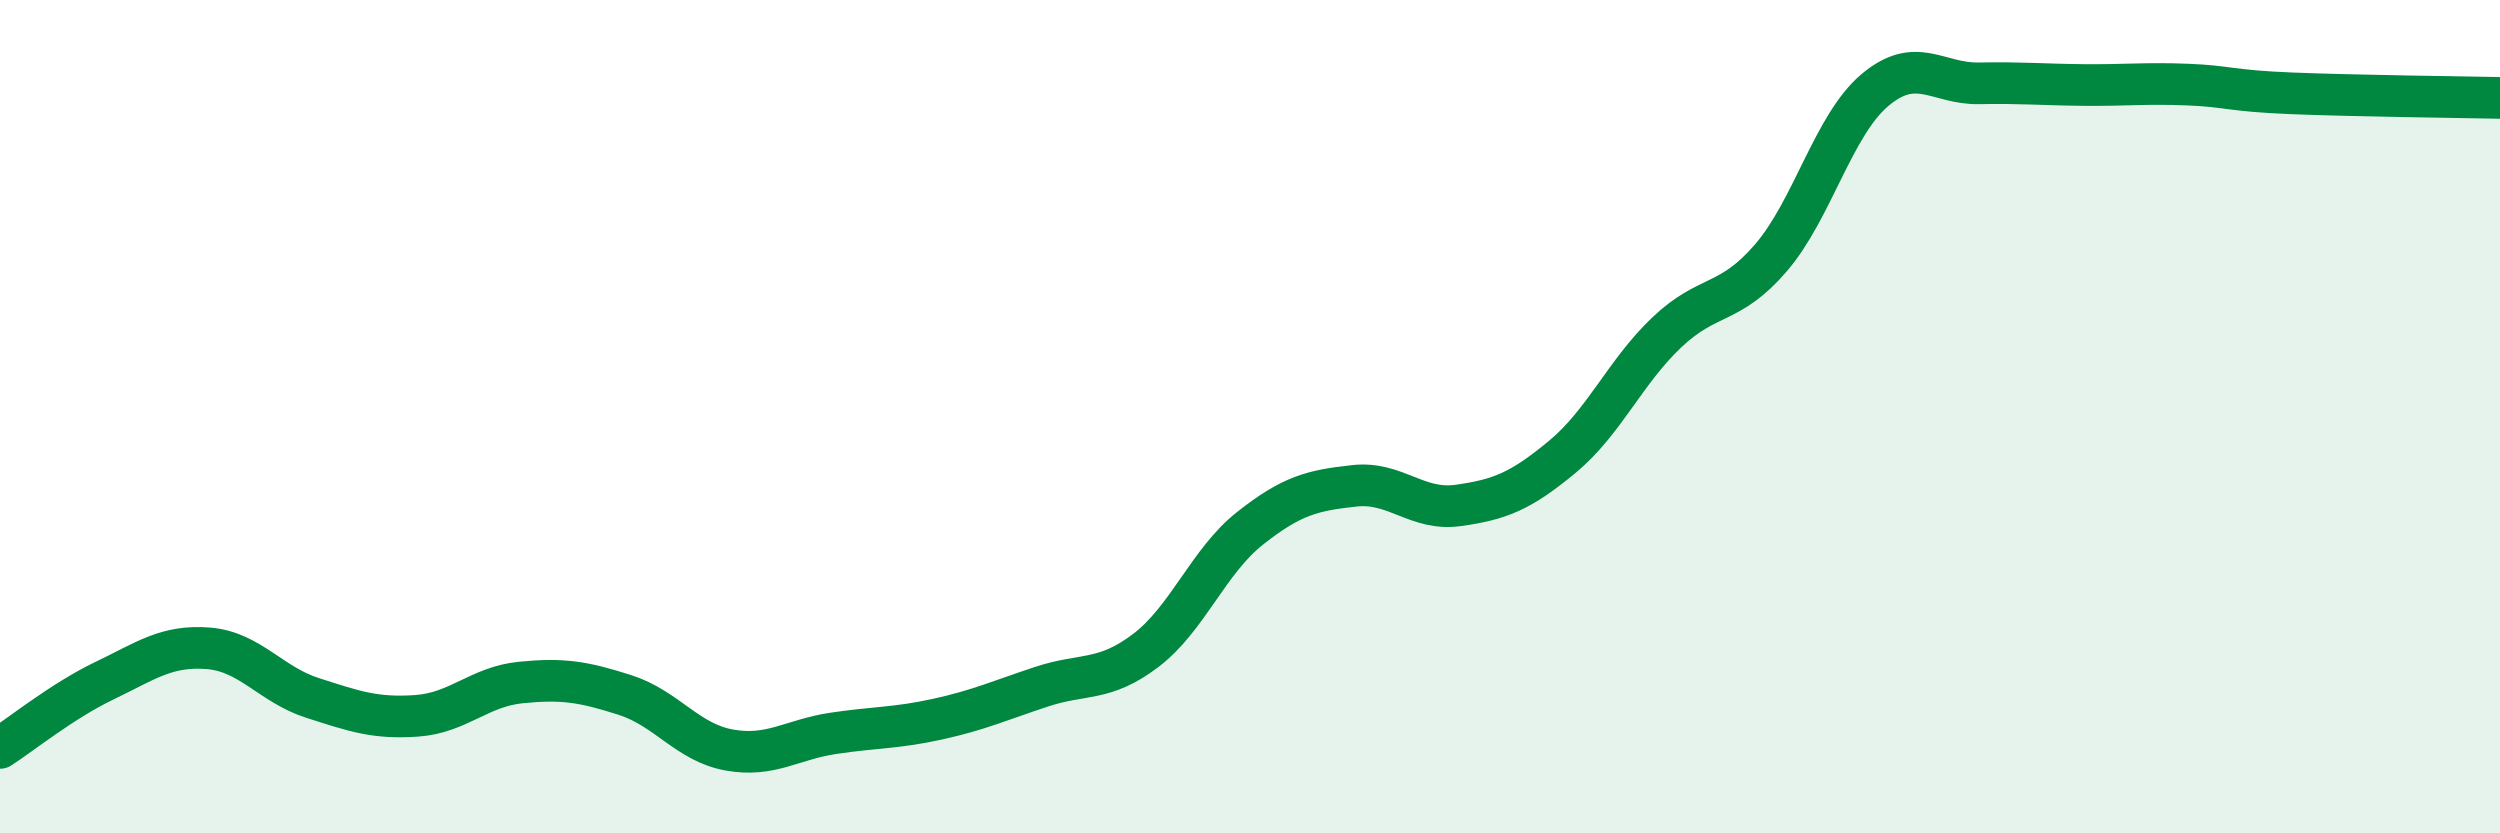
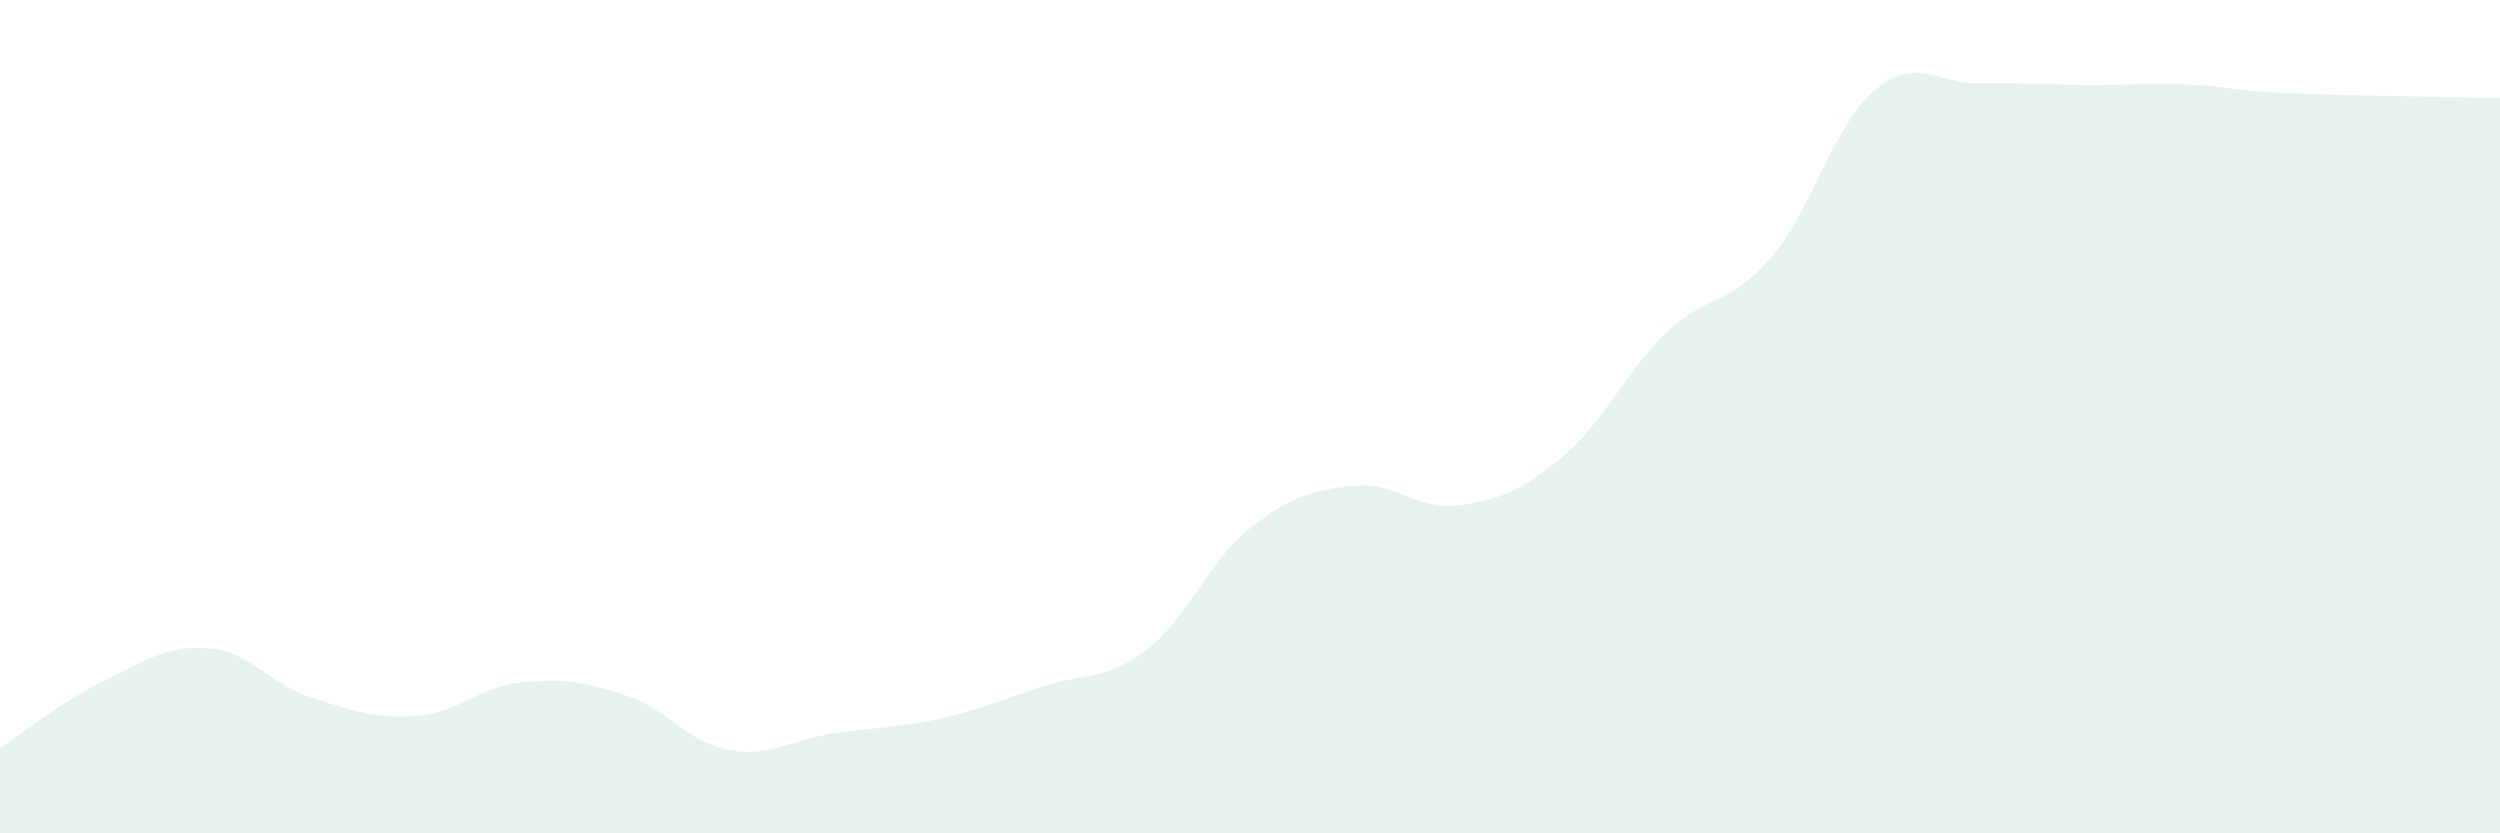
<svg xmlns="http://www.w3.org/2000/svg" width="60" height="20" viewBox="0 0 60 20">
  <path d="M 0,17.95 C 0.5,17.63 1.5,16.82 2.5,16.34 C 3.5,15.86 4,15.48 5,15.56 C 6,15.64 6.5,16.43 7.5,16.75 C 8.5,17.07 9,17.25 10,17.18 C 11,17.11 11.5,16.48 12.5,16.38 C 13.5,16.28 14,16.36 15,16.68 C 16,17 16.5,17.82 17.5,18 C 18.5,18.18 19,17.75 20,17.6 C 21,17.45 21.5,17.48 22.5,17.26 C 23.5,17.04 24,16.81 25,16.48 C 26,16.15 26.5,16.37 27.5,15.61 C 28.5,14.85 29,13.47 30,12.68 C 31,11.89 31.5,11.77 32.5,11.66 C 33.5,11.55 34,12.27 35,12.13 C 36,11.99 36.5,11.79 37.5,10.96 C 38.5,10.13 39,8.93 40,7.98 C 41,7.03 41.5,7.35 42.5,6.19 C 43.5,5.03 44,3 45,2.16 C 46,1.32 46.5,2.02 47.5,2 C 48.5,1.98 49,2.03 50,2.04 C 51,2.05 51.5,1.99 52.5,2.03 C 53.5,2.07 53.5,2.18 55,2.24 C 56.5,2.3 59,2.33 60,2.35L60 20L0 20Z" fill="#008740" opacity="0.1" stroke-linecap="round" stroke-linejoin="round" />
-   <path d="M 0,17.95 C 0.5,17.63 1.5,16.82 2.5,16.34 C 3.5,15.86 4,15.48 5,15.56 C 6,15.64 6.5,16.43 7.5,16.75 C 8.5,17.07 9,17.25 10,17.18 C 11,17.11 11.5,16.48 12.5,16.38 C 13.5,16.28 14,16.36 15,16.68 C 16,17 16.5,17.82 17.5,18 C 18.5,18.18 19,17.75 20,17.6 C 21,17.45 21.5,17.48 22.5,17.26 C 23.5,17.04 24,16.81 25,16.48 C 26,16.15 26.5,16.37 27.5,15.61 C 28.5,14.85 29,13.47 30,12.68 C 31,11.89 31.5,11.77 32.5,11.66 C 33.5,11.55 34,12.27 35,12.13 C 36,11.99 36.5,11.79 37.5,10.96 C 38.5,10.13 39,8.93 40,7.98 C 41,7.03 41.5,7.35 42.5,6.19 C 43.5,5.03 44,3 45,2.16 C 46,1.32 46.5,2.02 47.5,2 C 48.5,1.98 49,2.03 50,2.04 C 51,2.05 51.5,1.99 52.5,2.03 C 53.5,2.07 53.5,2.18 55,2.24 C 56.5,2.3 59,2.33 60,2.35" stroke="#008740" stroke-width="1" fill="none" stroke-linecap="round" stroke-linejoin="round" />
</svg>